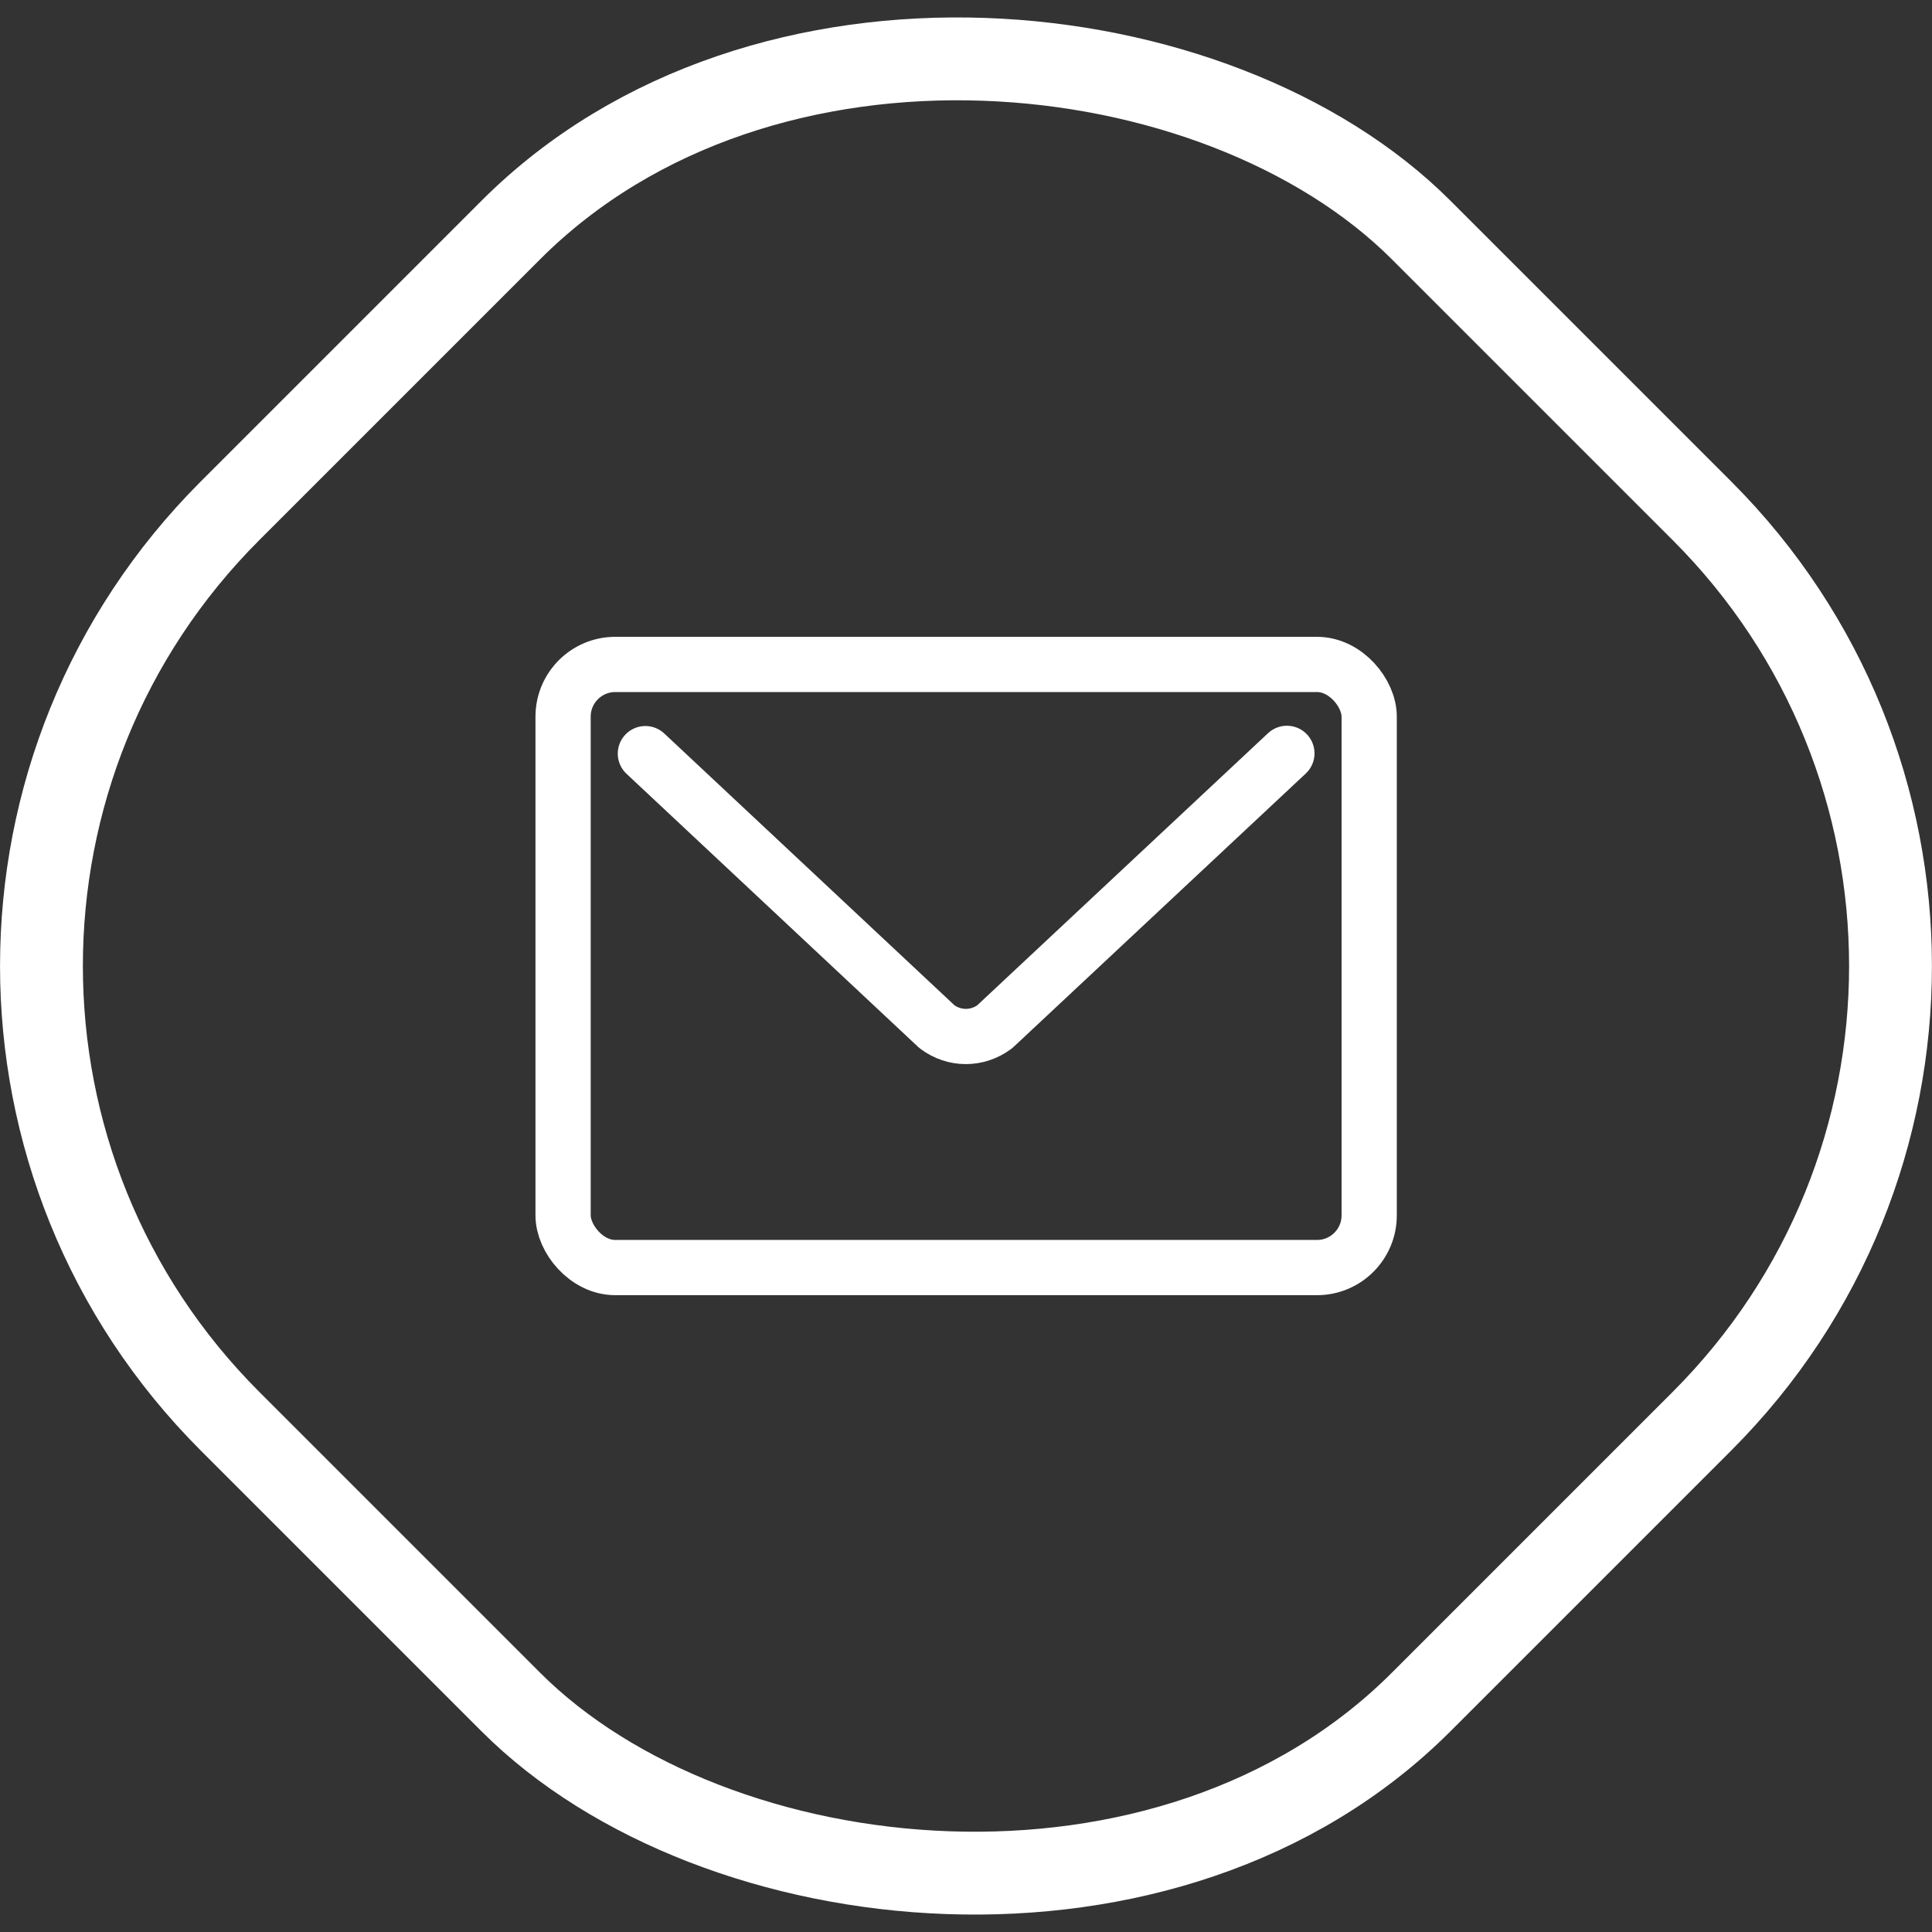
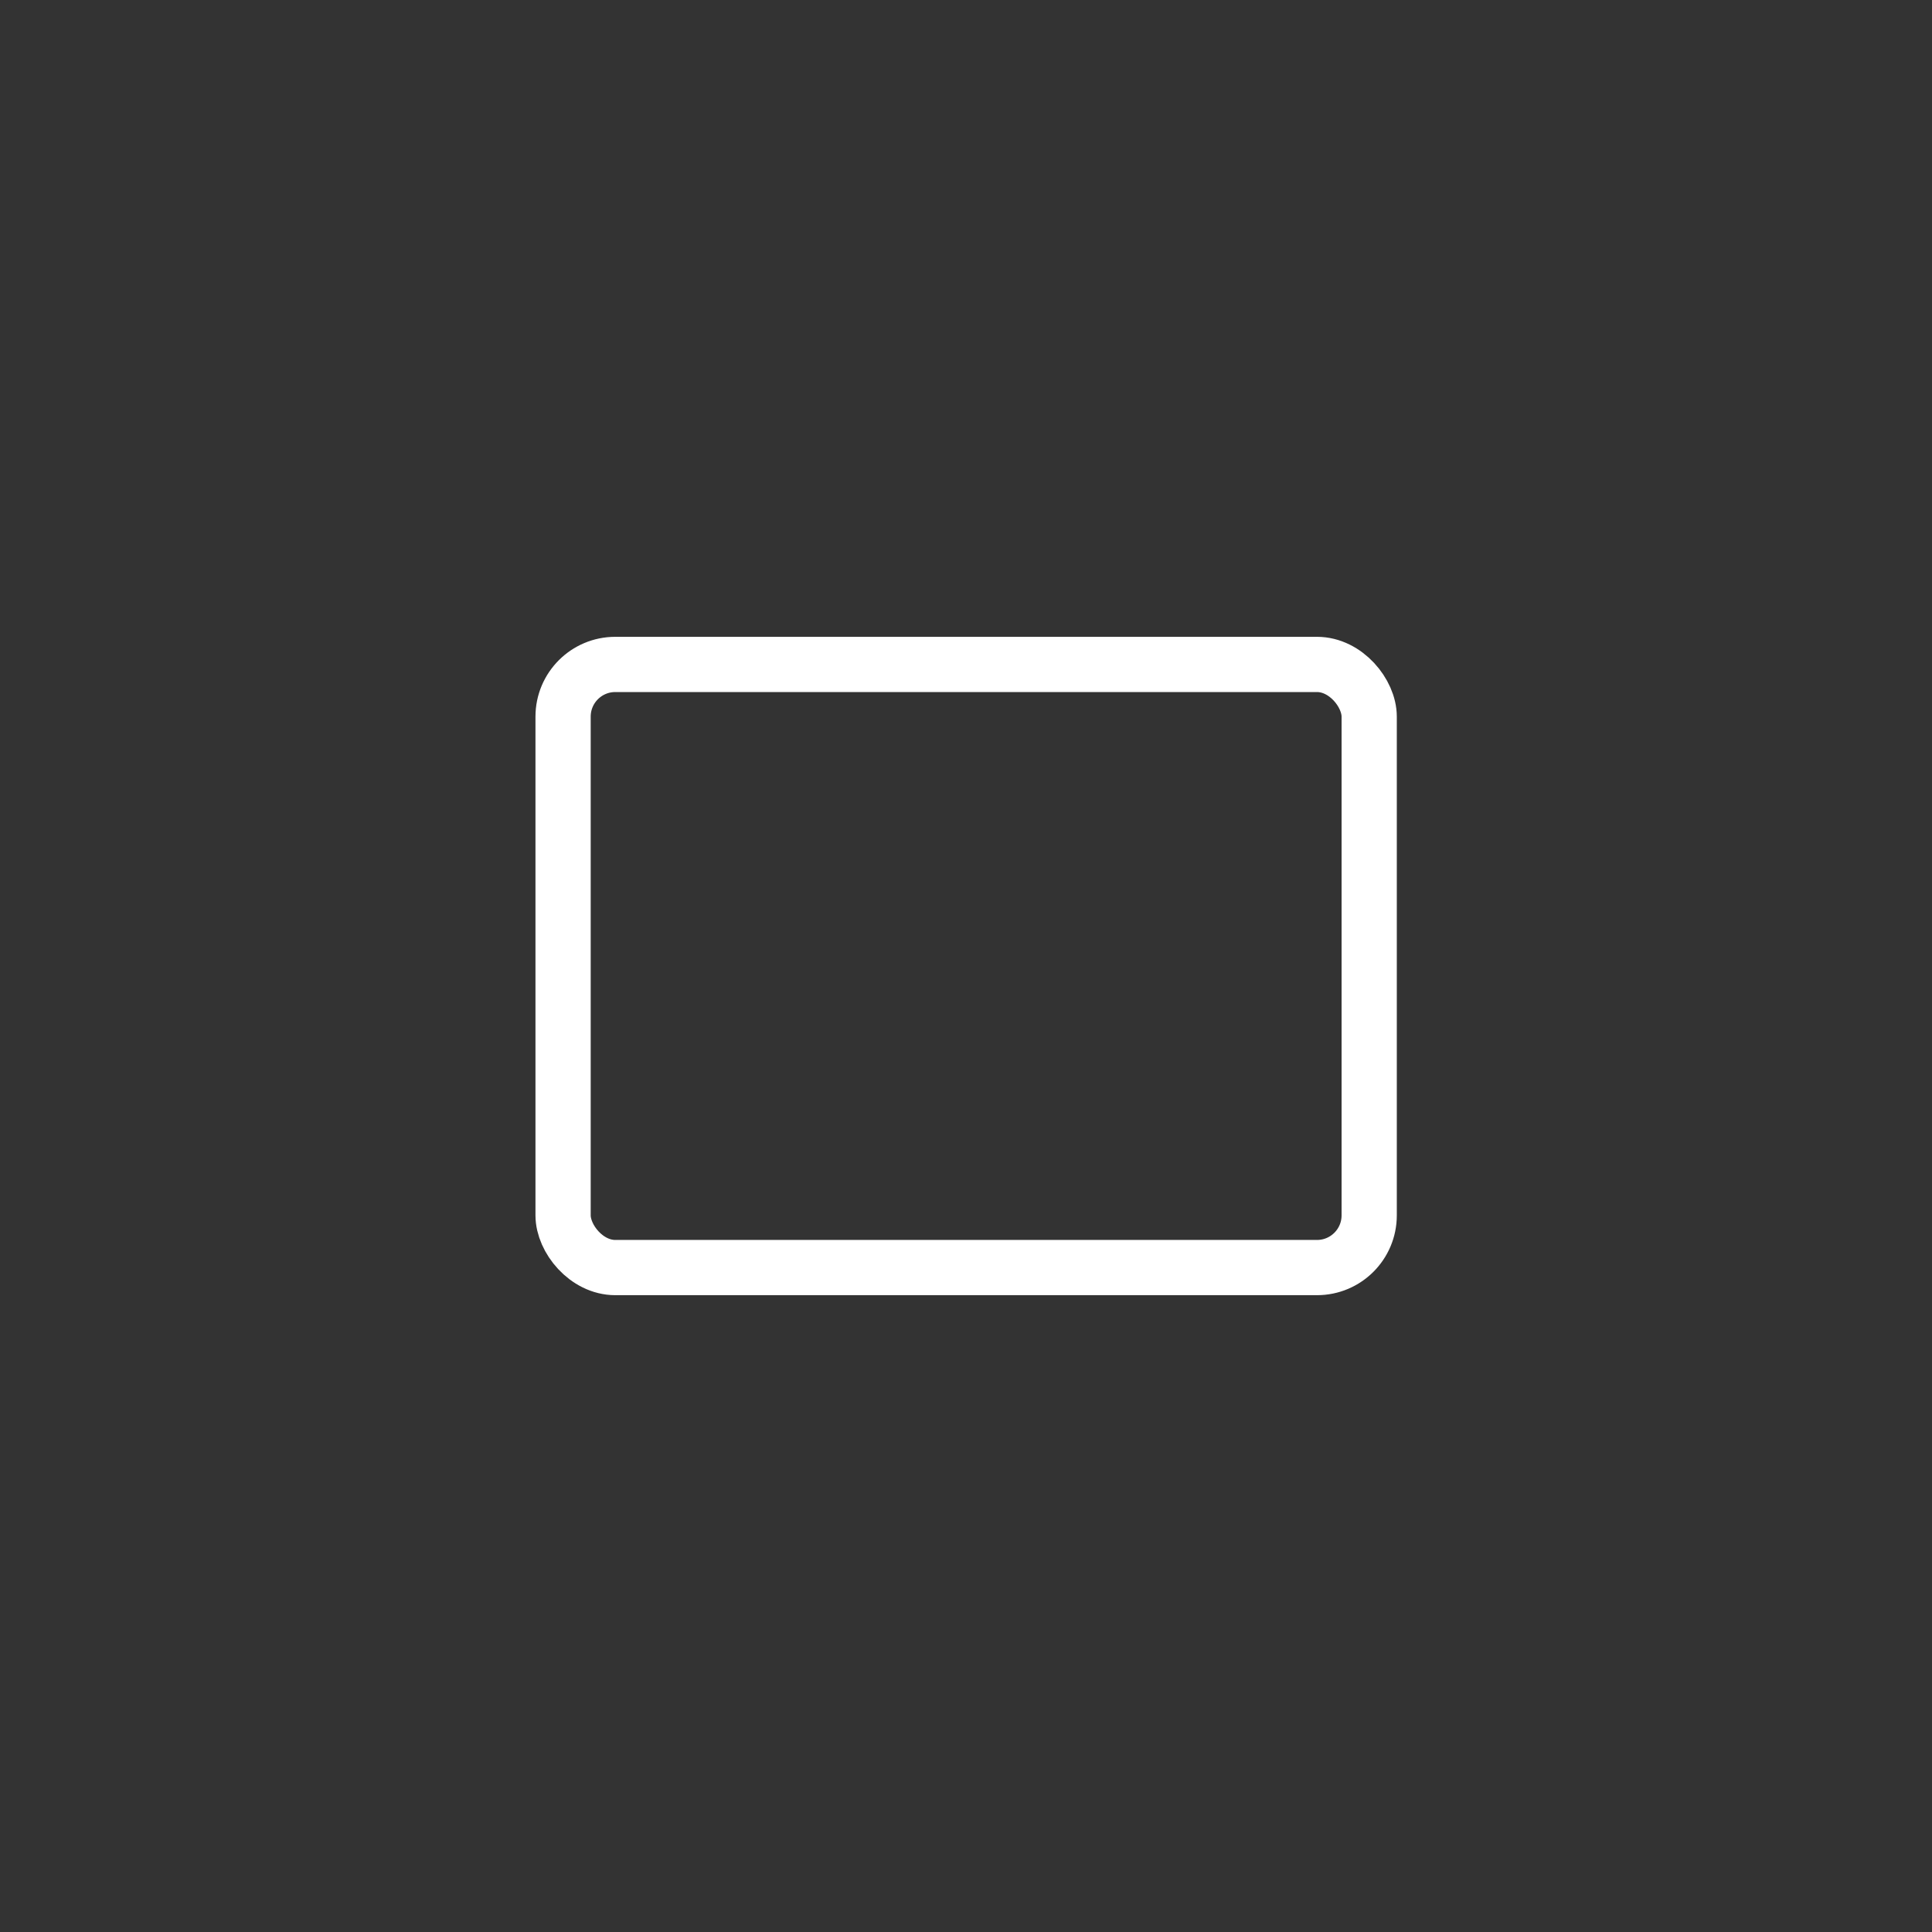
<svg xmlns="http://www.w3.org/2000/svg" id="a" viewBox="0 0 69.96 69.96">
  <rect x="0" y="0" width="69.96" height="69.96" fill="#333333" stroke="none" />
  <defs>
    <style>.c{fill:none;stroke:#fff;stroke-linecap:round;stroke-linejoin:round;stroke-width:2px}</style>
  </defs>
-   <rect x="4.48" y="4.48" width="61" height="61" rx="23.31" ry="23.31" transform="rotate(-45 34.98 34.981)" style="fill:none;stroke:#fff;stroke-miterlimit:10;stroke-width:3px" />
  <rect class="c" x="20.39" y="24.06" width="29.19" height="21.84" rx="1.89" ry="1.89" />
-   <path class="c" d="m23.37 27.29 10.56 9.89c.63.47 1.46.47 2.09 0l10.58-9.9" />
</svg>